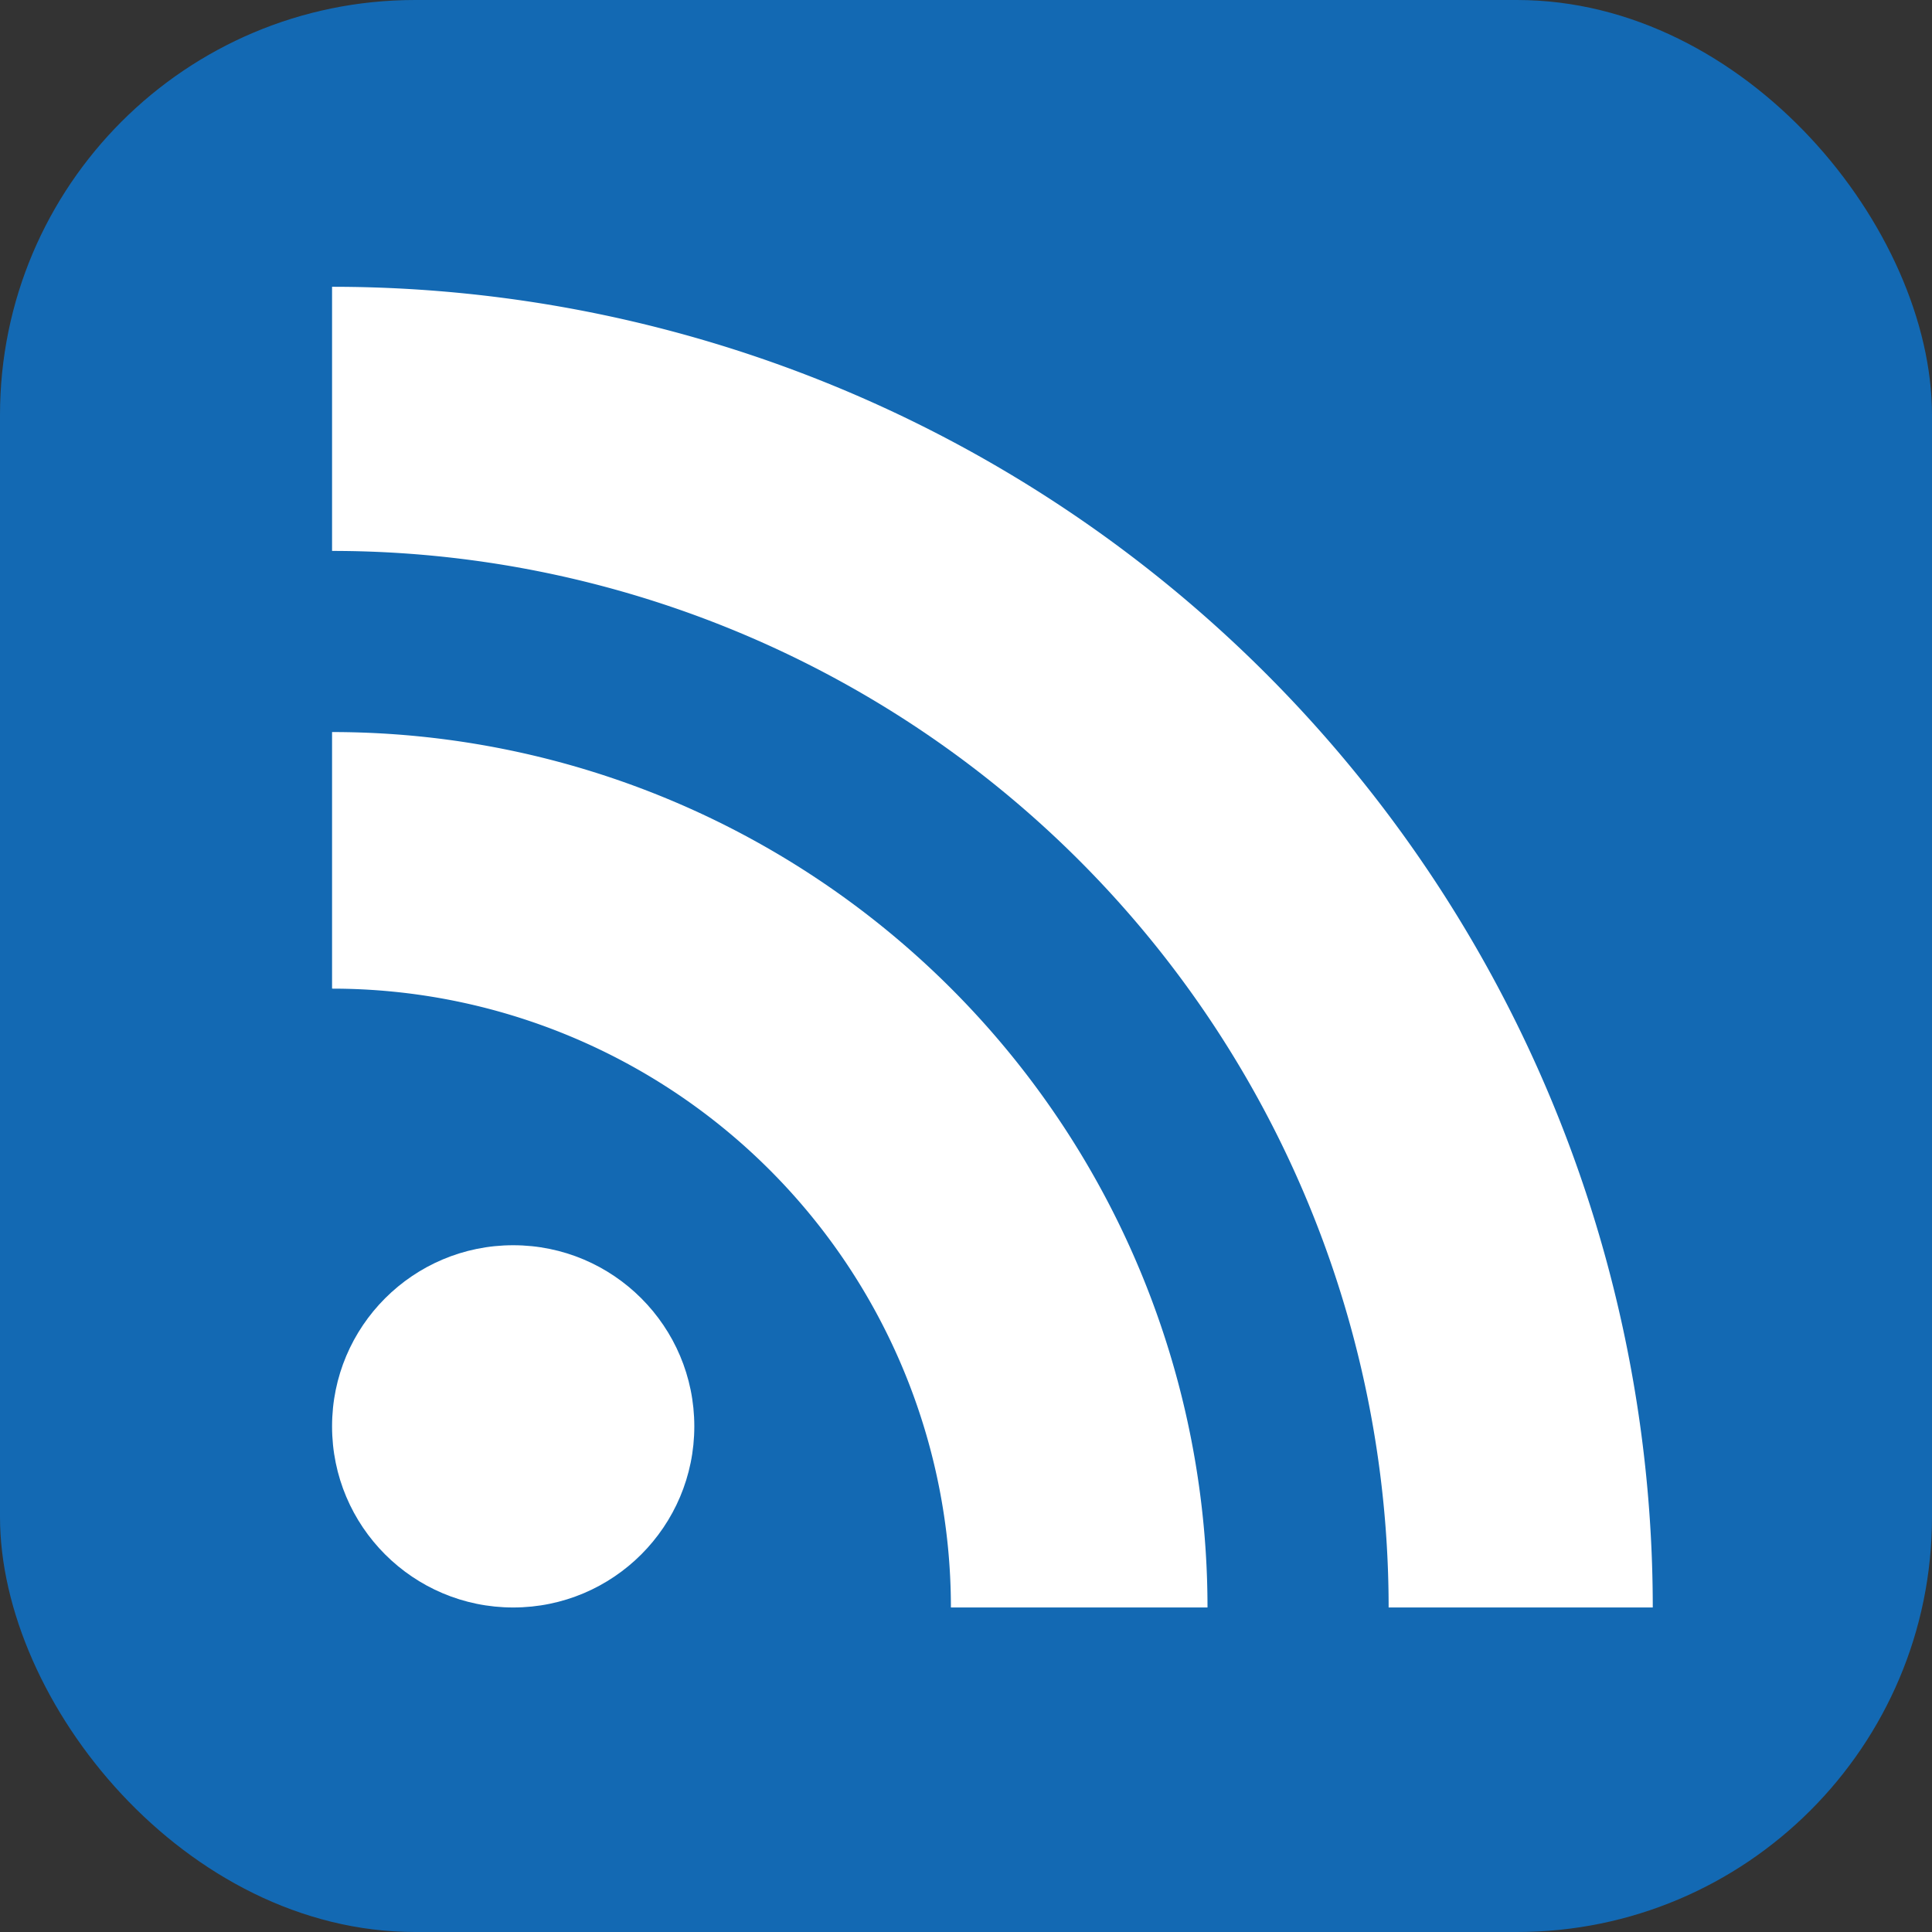
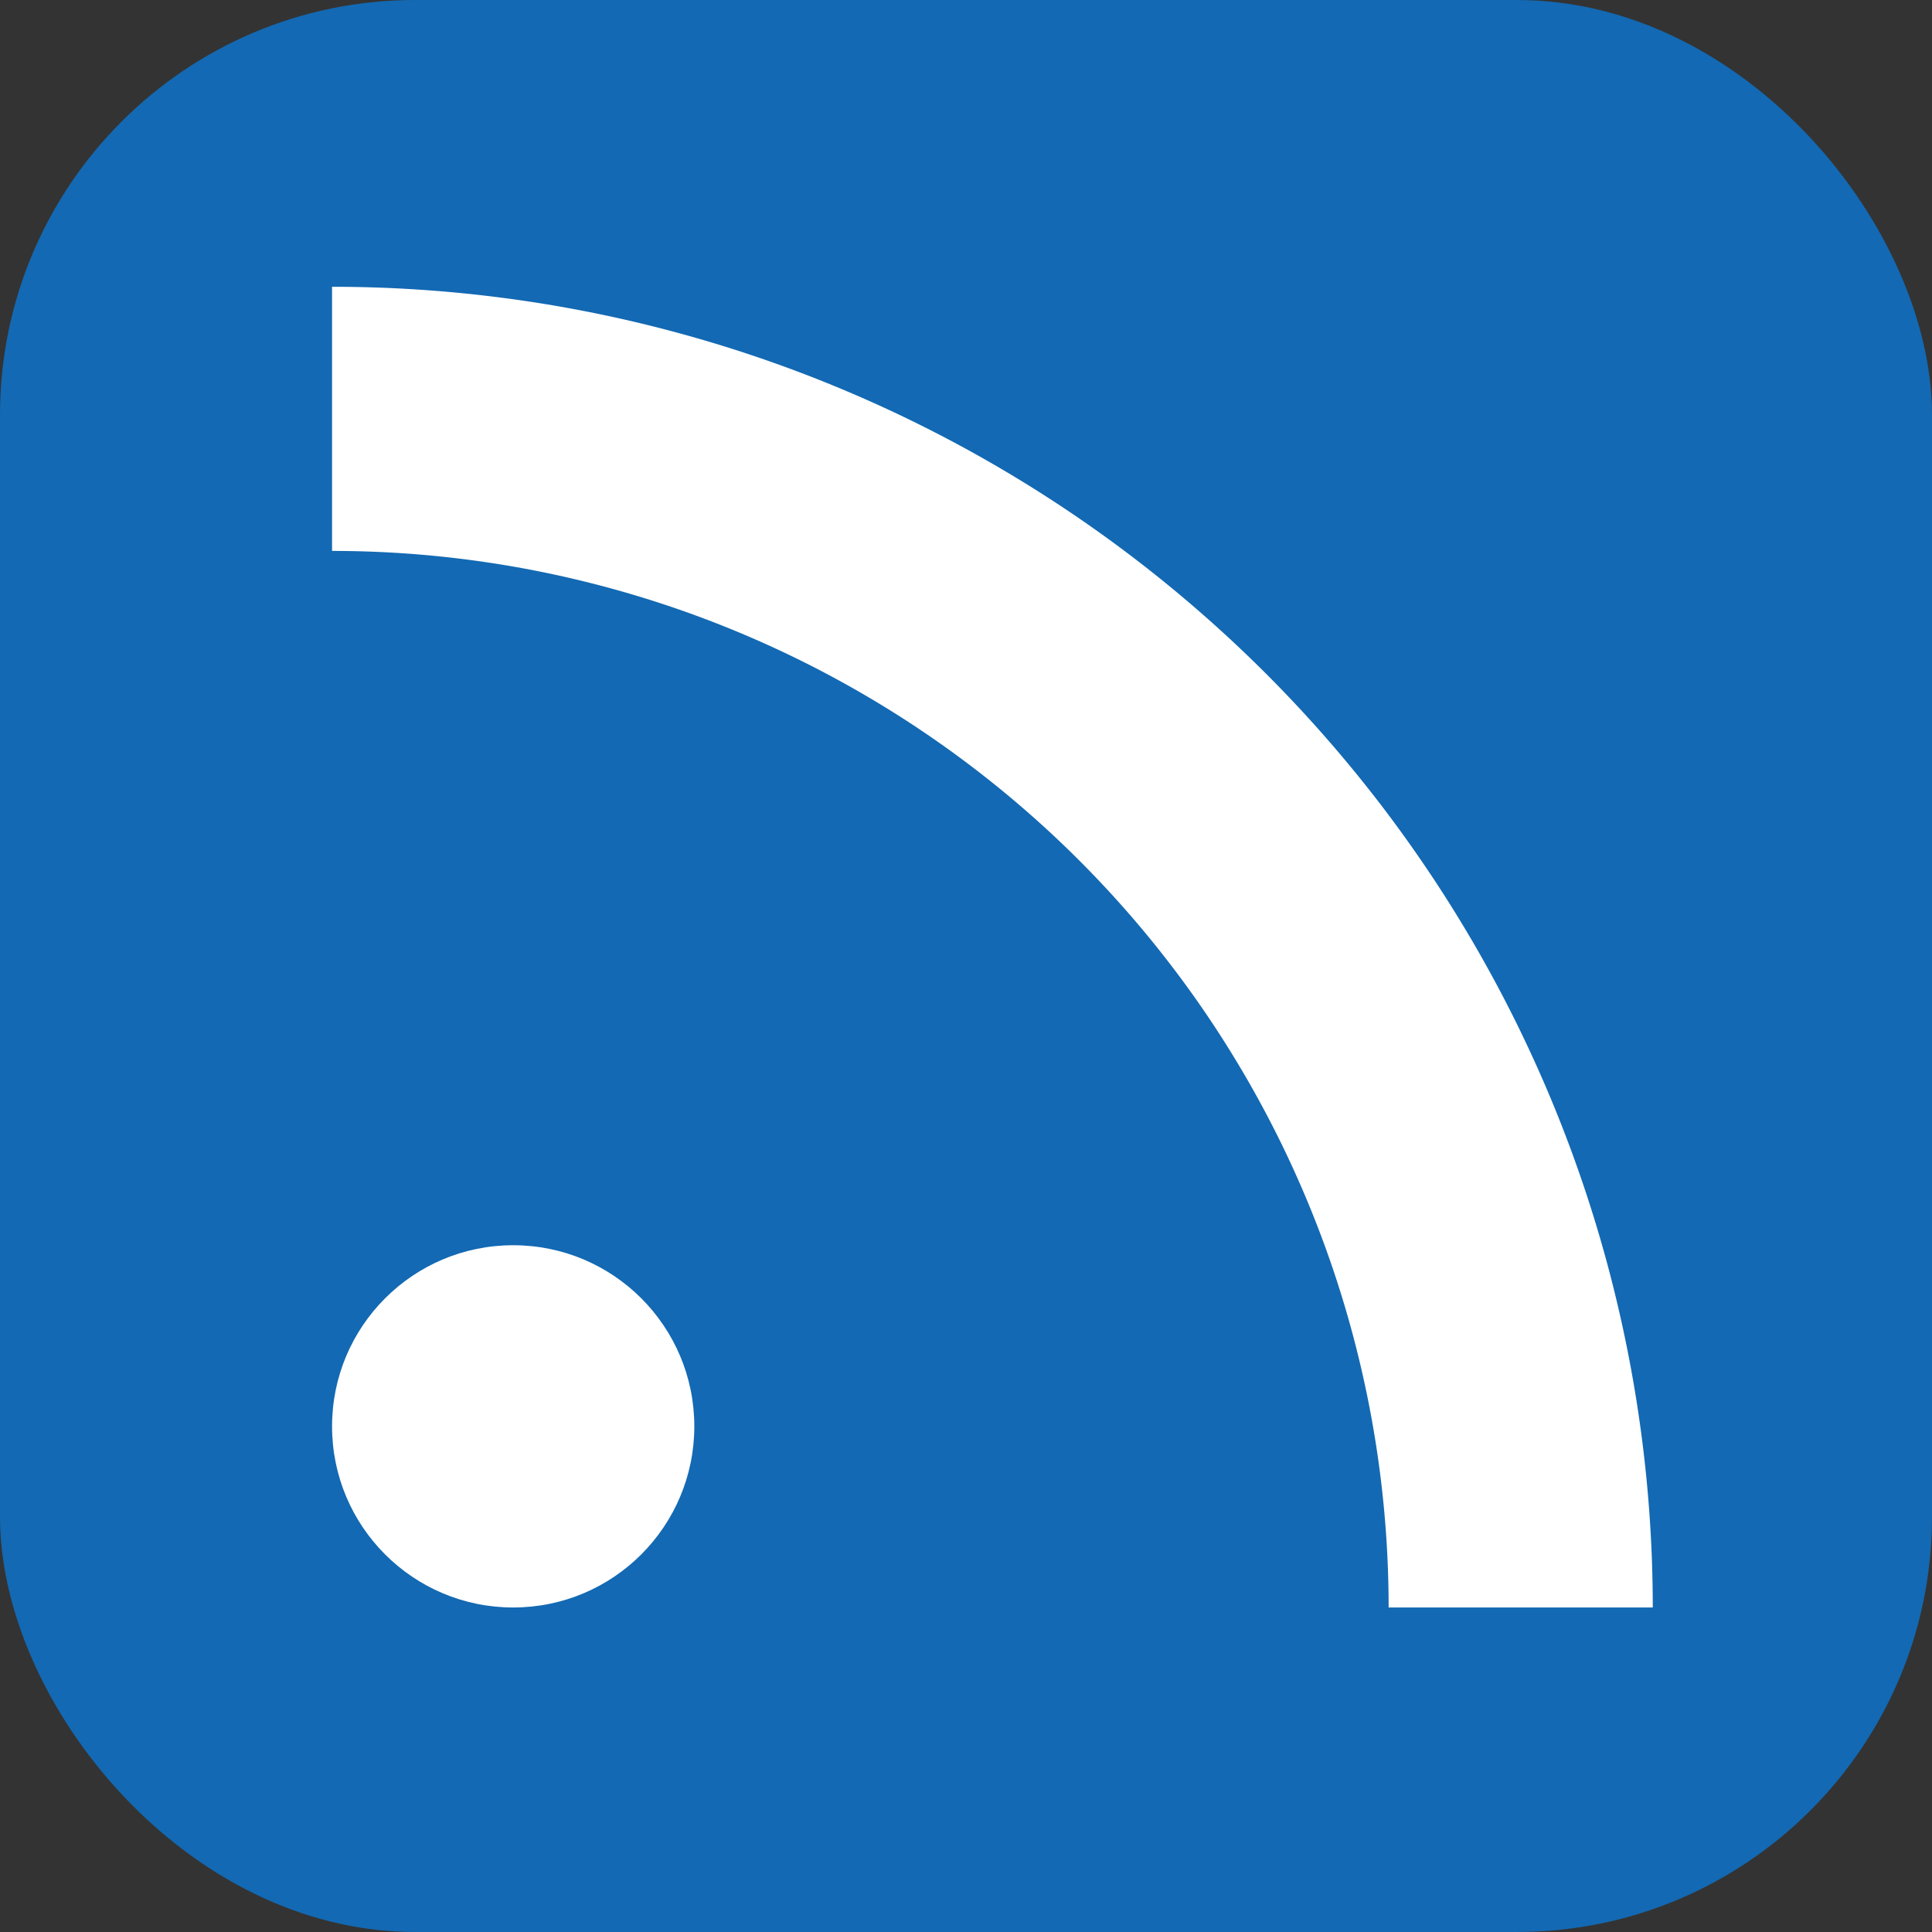
<svg xmlns="http://www.w3.org/2000/svg" width="256" height="256">
  <rect width="100%" height="100%" fill="#333333" stroke="none" />
  <g>
    <title>Layer 1</title>
    <rect width="256" height="256" rx="55" ry="55" x="0" y="0" fill="#1369B3" />
    <rect width="246" height="246" rx="50" ry="50" x="5" y="5" fill="#1369B3" />
    <rect width="236" height="236" rx="47" ry="47" x="10" y="10" fill="#1369B3" />
    <circle cx="68" cy="189" r="24" fill="#FFF" />
-     <path d="m160,213h-34a82,82 0 0 0-82,-82v-34a116,116 0 0 1116,116z" fill="#FFF" />
    <path d="m184,213a140,140 0 0 0-140,-140v-35a175,175 0 0 1175,175l-35,0z" fill="#FFF" />
  </g>
</svg>